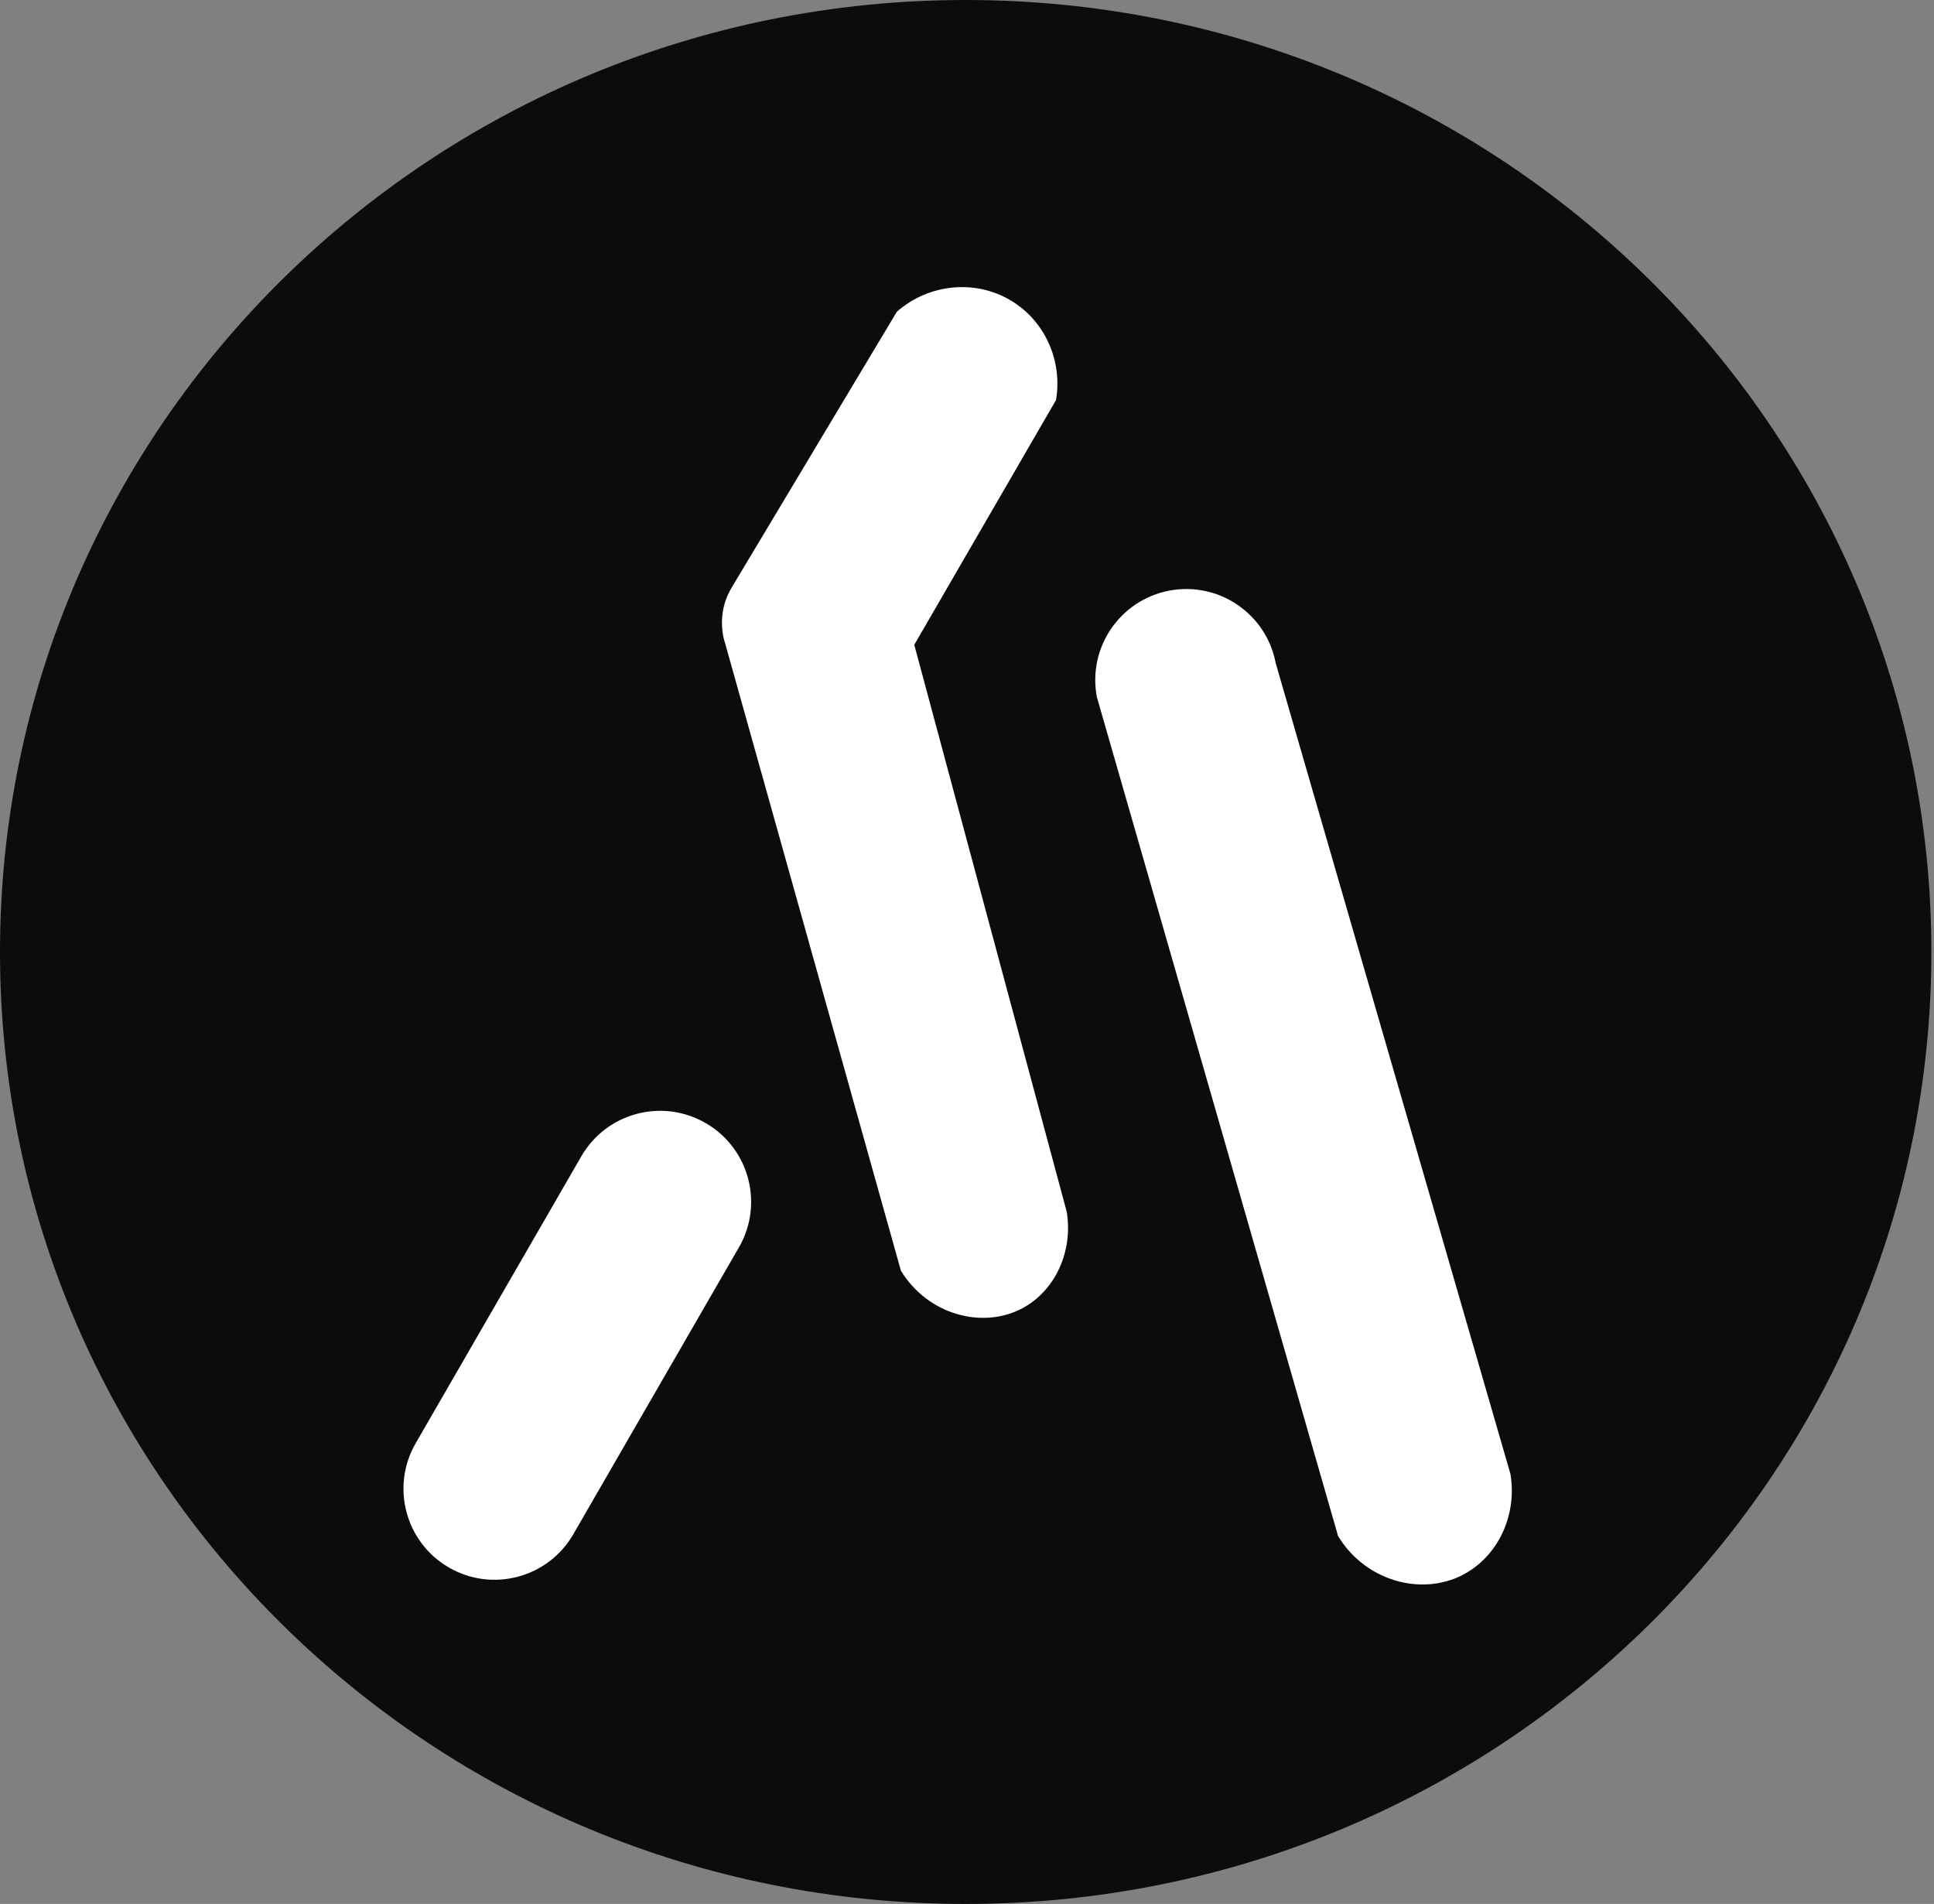
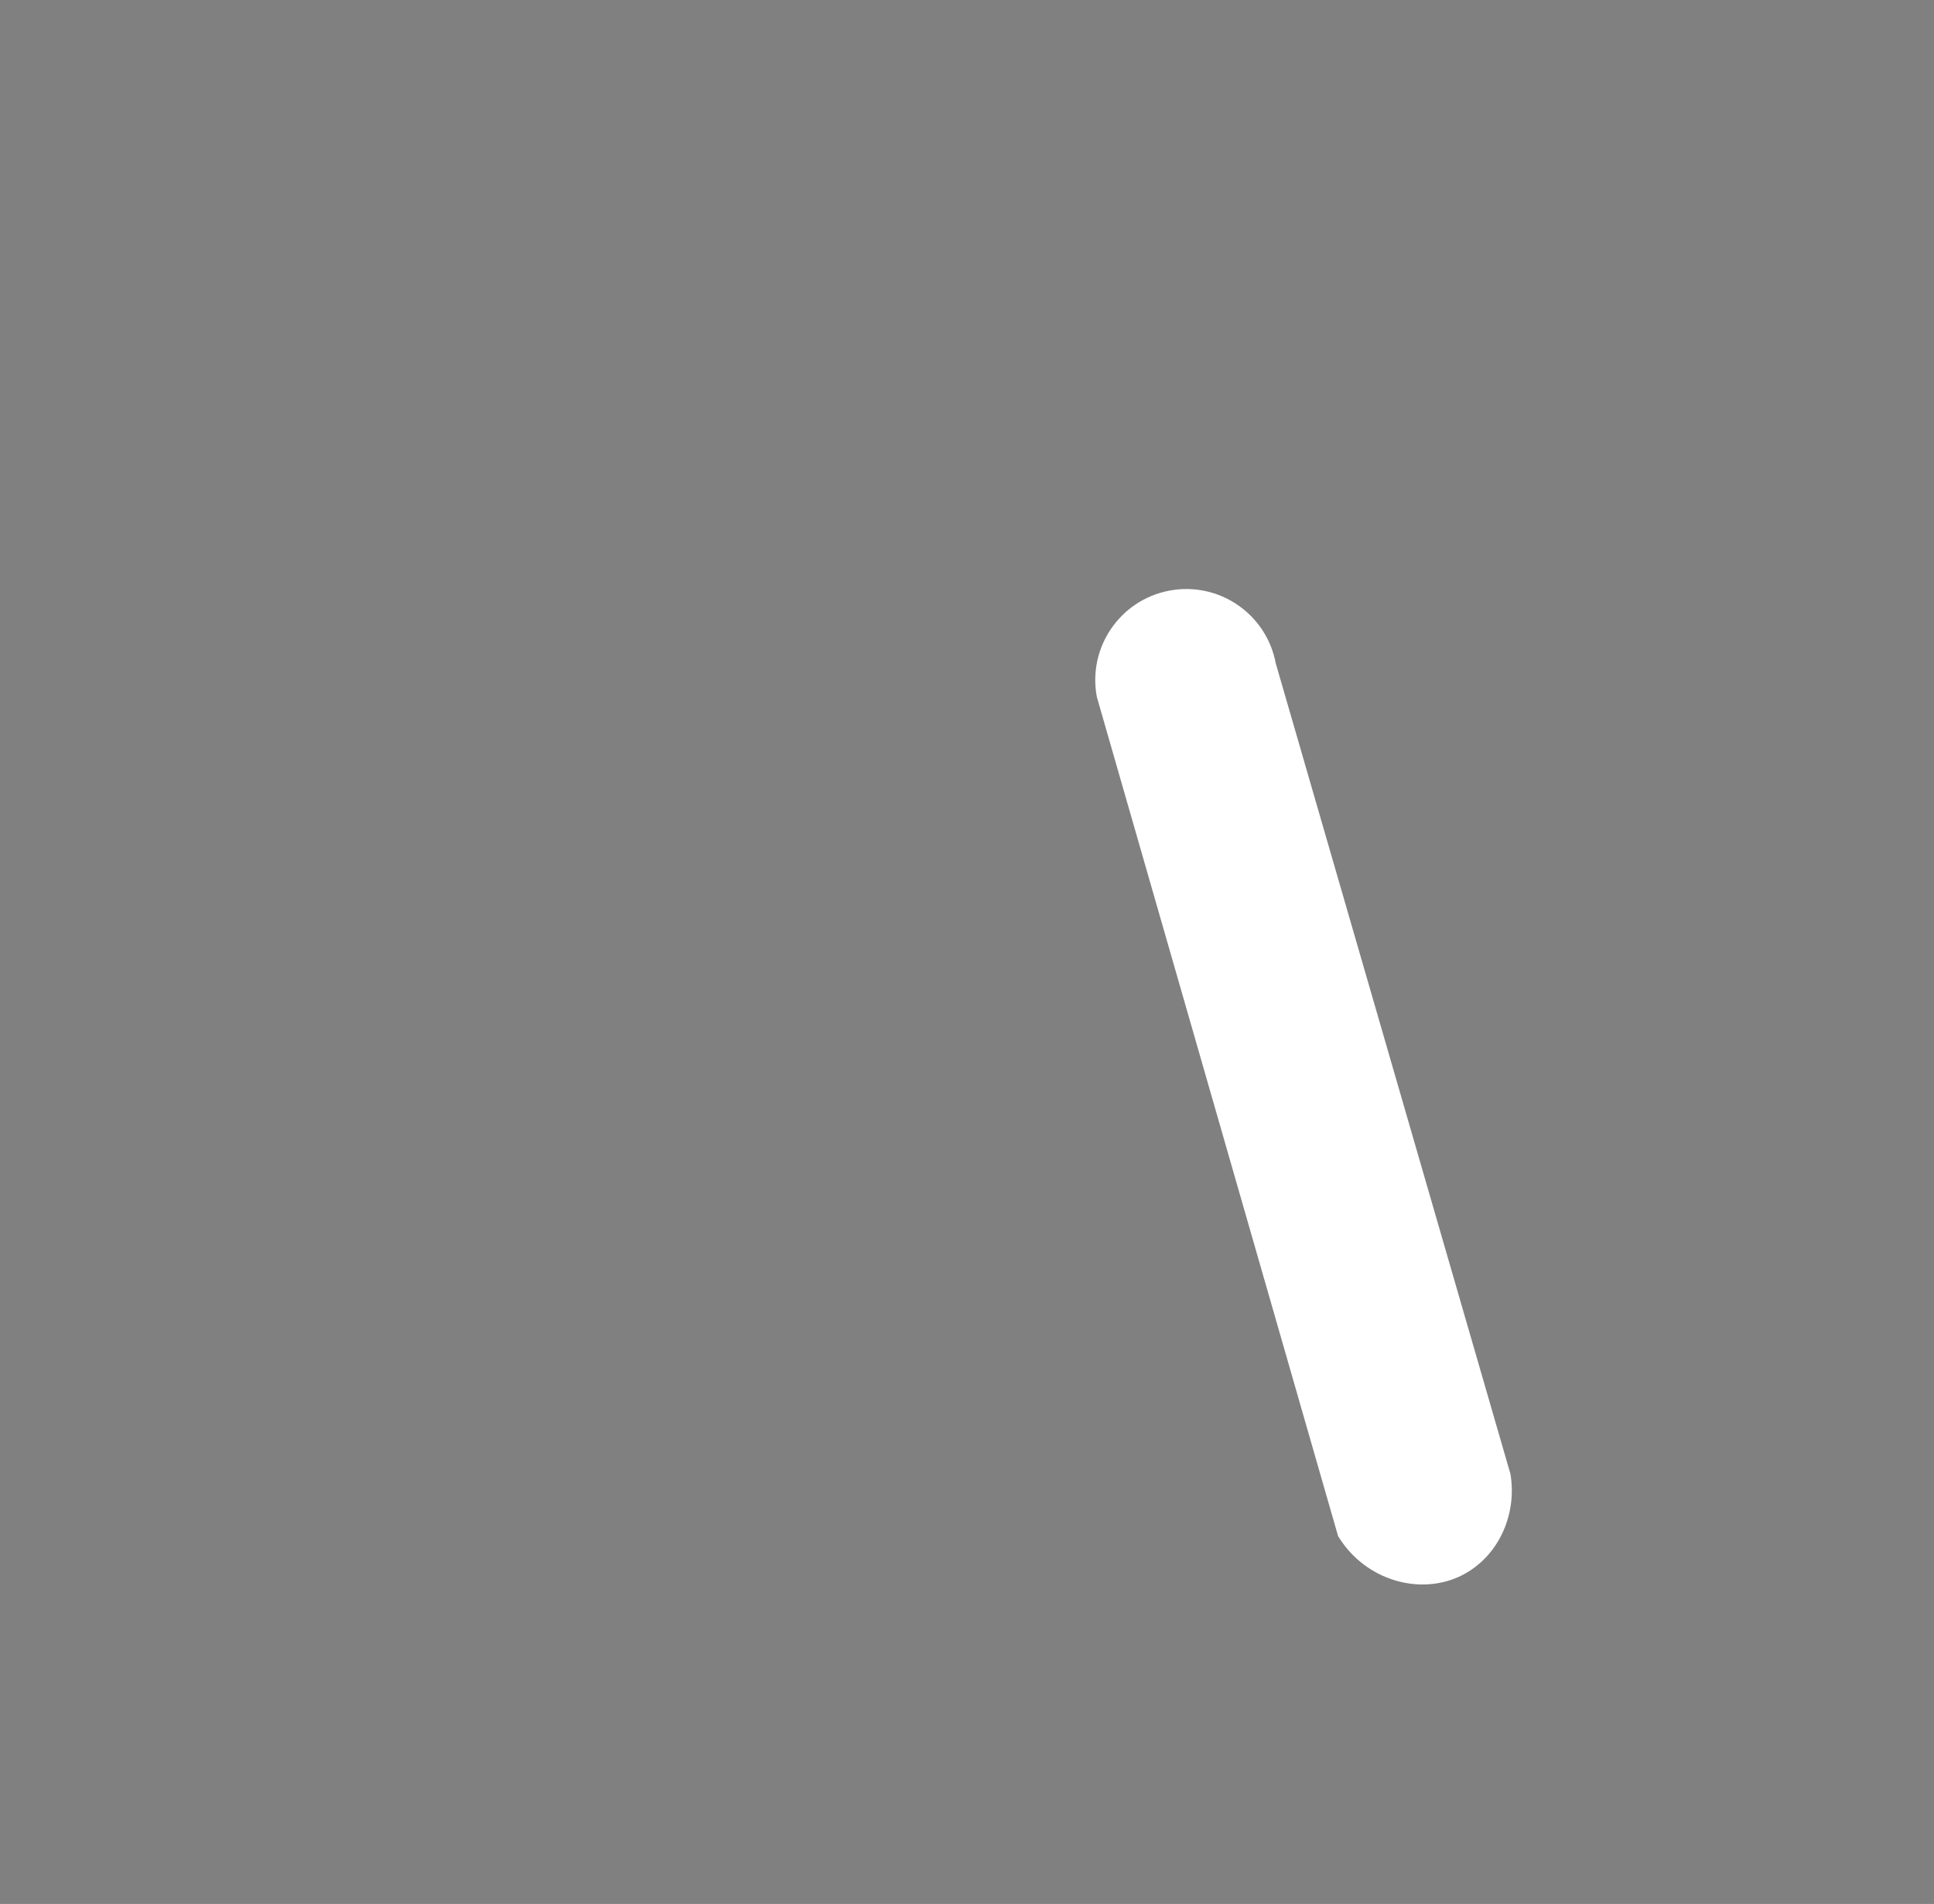
<svg xmlns="http://www.w3.org/2000/svg" width="512" height="504" viewBox="0 0 512 504" fill="none">
  <rect x="0" y="0" width="512" height="504" fill="#808080" stroke="none" />
-   <path d="M255.652 504C396.845 504 511.304 391.176 511.304 252C511.304 112.824 396.845 0 255.652 0C114.459 0 0 112.824 0 252C0 391.176 114.459 504 255.652 504Z" fill="#0C0C0D" />
-   <path d="M186.808 297.286L186.796 297.279C175.276 290.628 160.546 294.575 153.894 306.095L110.043 382.049C103.392 393.569 107.339 408.299 118.859 414.95L118.871 414.957C130.391 421.608 145.121 417.661 151.772 406.141L195.624 330.188C202.275 318.668 198.328 303.937 186.808 297.286Z" fill="white" />
  <path d="M387.193 416.909C396.407 412.184 401.72 401.306 399.868 390.173C379.151 318.633 358.433 247.094 337.729 175.555C335.265 162.485 322.672 153.879 309.587 156.342C296.517 158.806 287.911 171.399 290.374 184.484C311.658 258.528 332.955 332.572 354.238 406.616C361.411 418.455 376.148 422.586 387.193 416.923L387.193 416.909Z" fill="white" />
-   <path d="M191.777 169.615C207.348 225.205 222.934 280.78 238.506 336.37C245.619 348.059 260.165 351.955 270.717 346.284C279.272 341.68 284.125 331.378 282.406 320.798C268.956 270.755 255.506 220.726 242.042 170.683L279.563 105.9C281.324 95.514 276.652 85.101 267.874 79.707C258.418 73.883 245.98 74.992 237.424 82.535C222.865 106.857 208.291 131.164 193.732 155.485C193.011 156.678 192.193 158.342 191.666 160.422C190.667 164.429 191.278 167.826 191.749 169.629L191.777 169.615Z" fill="white" />
</svg>